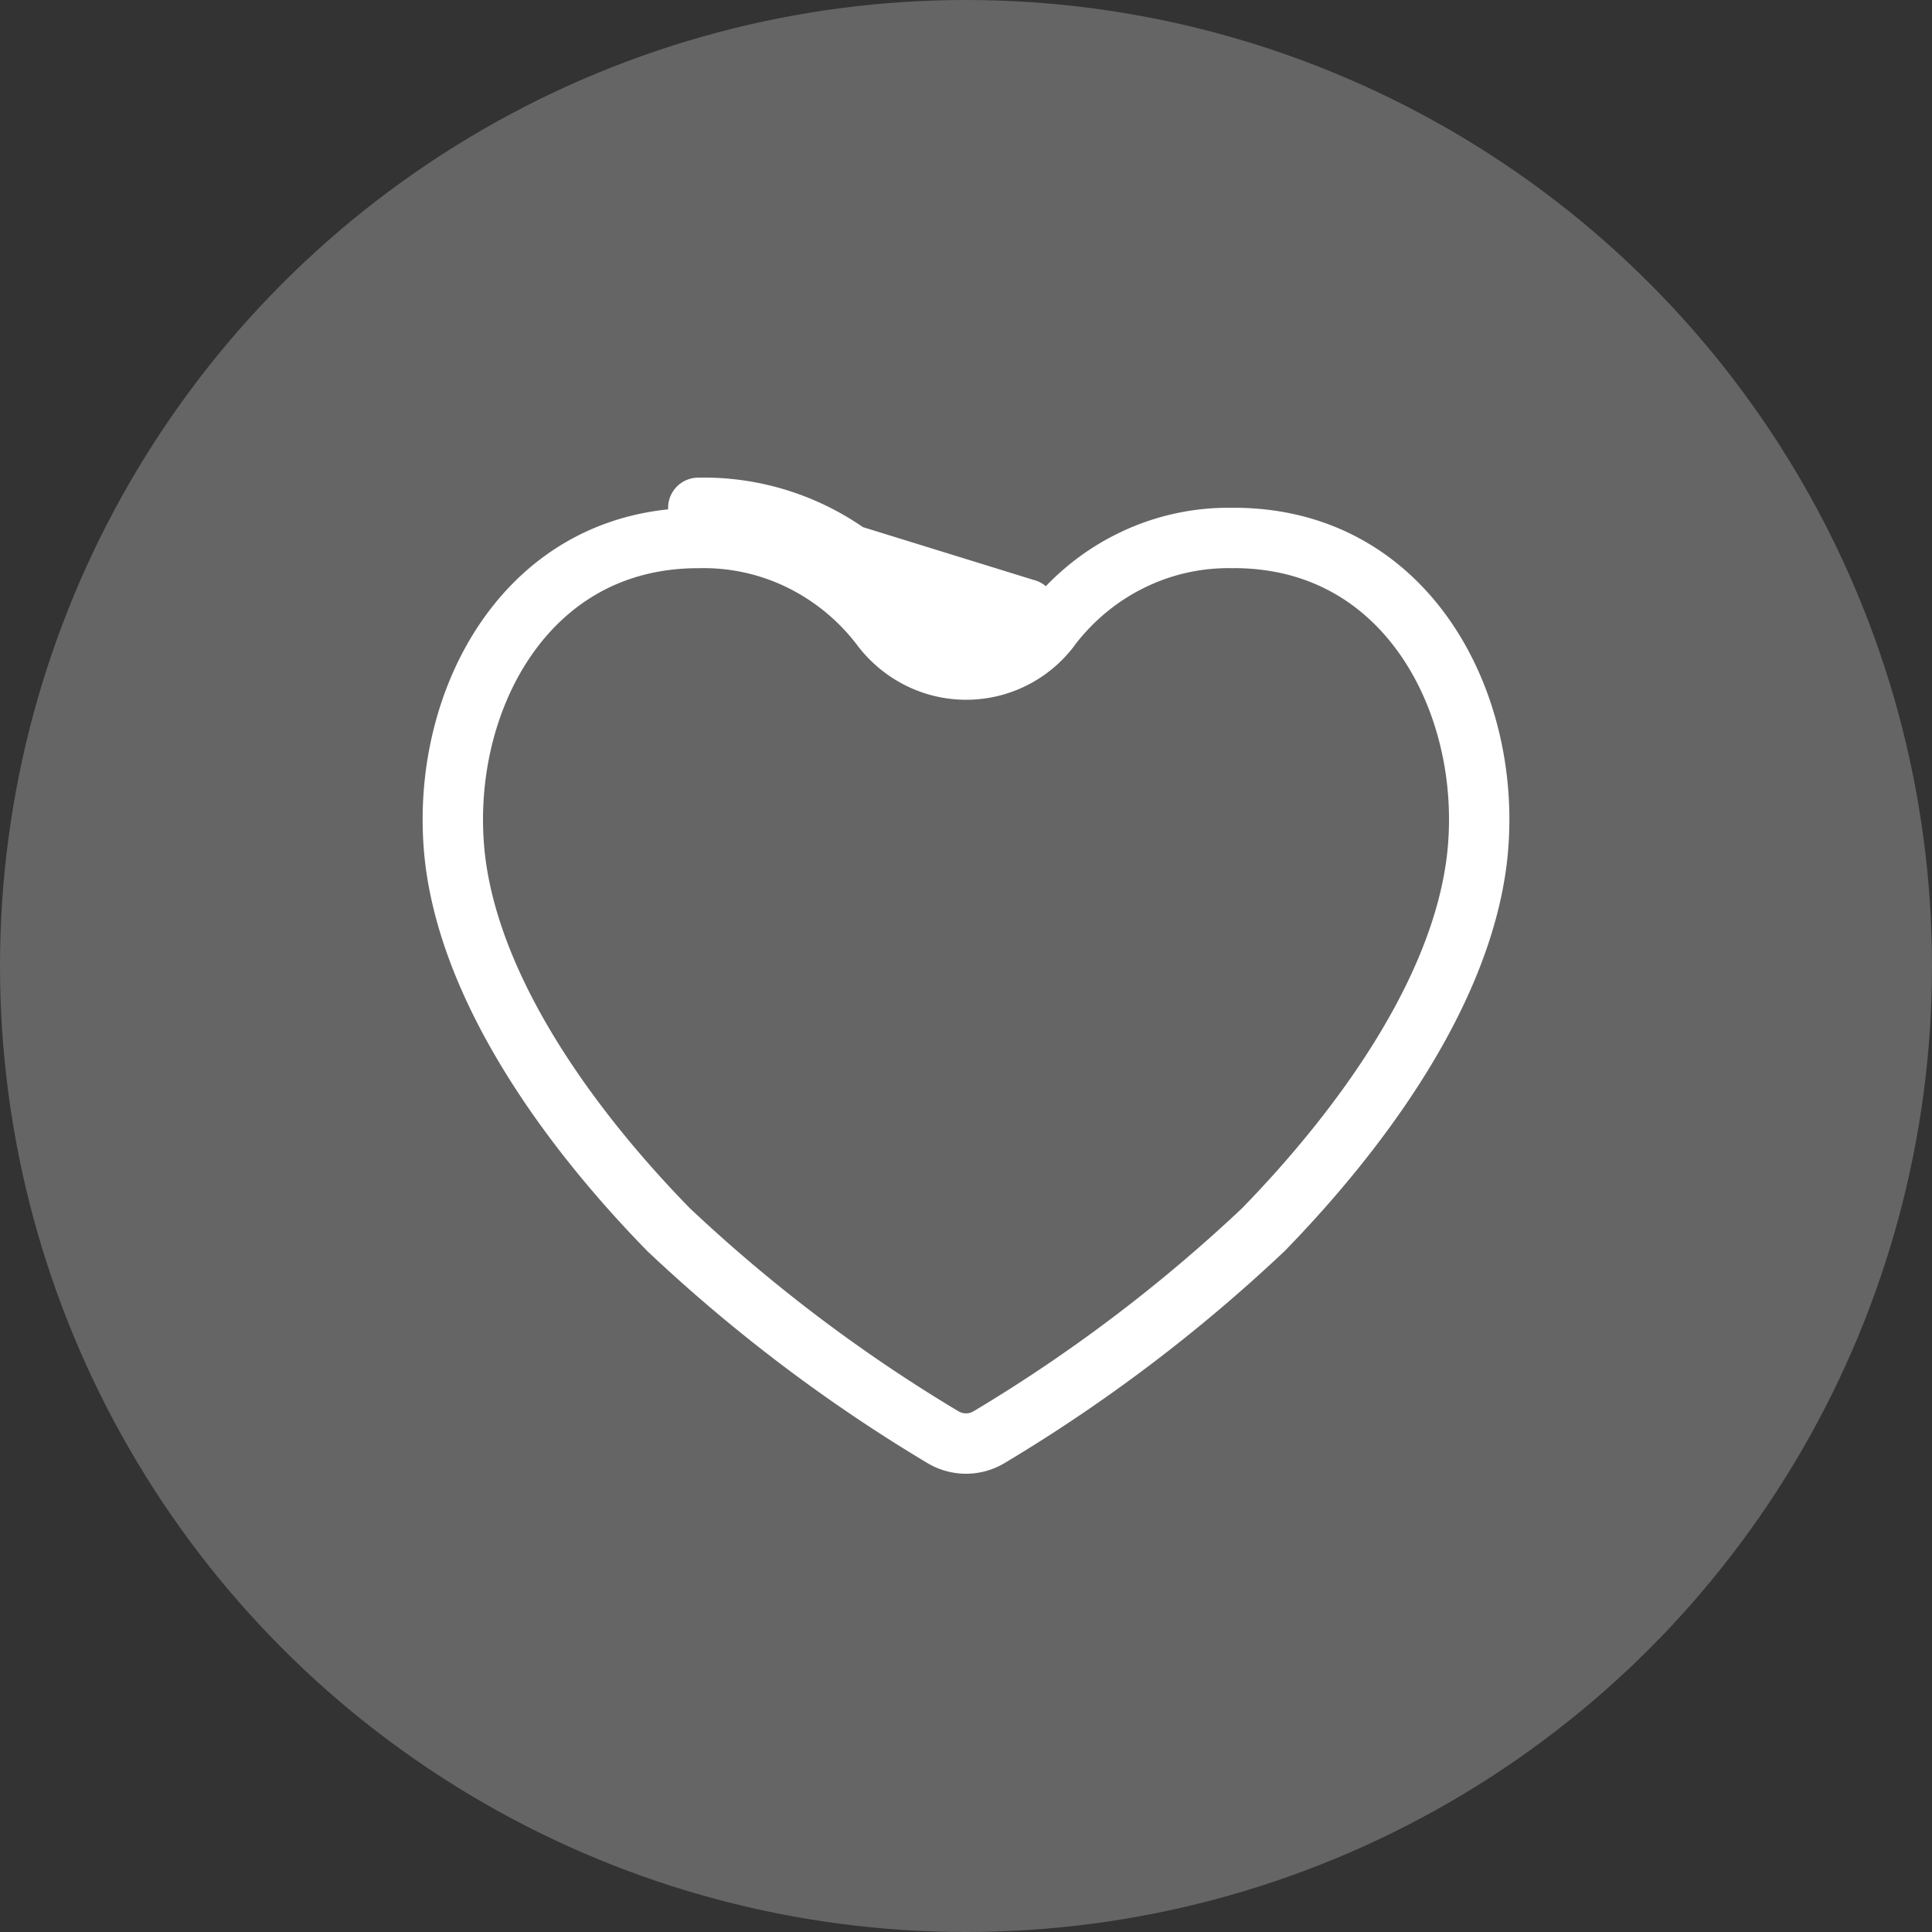
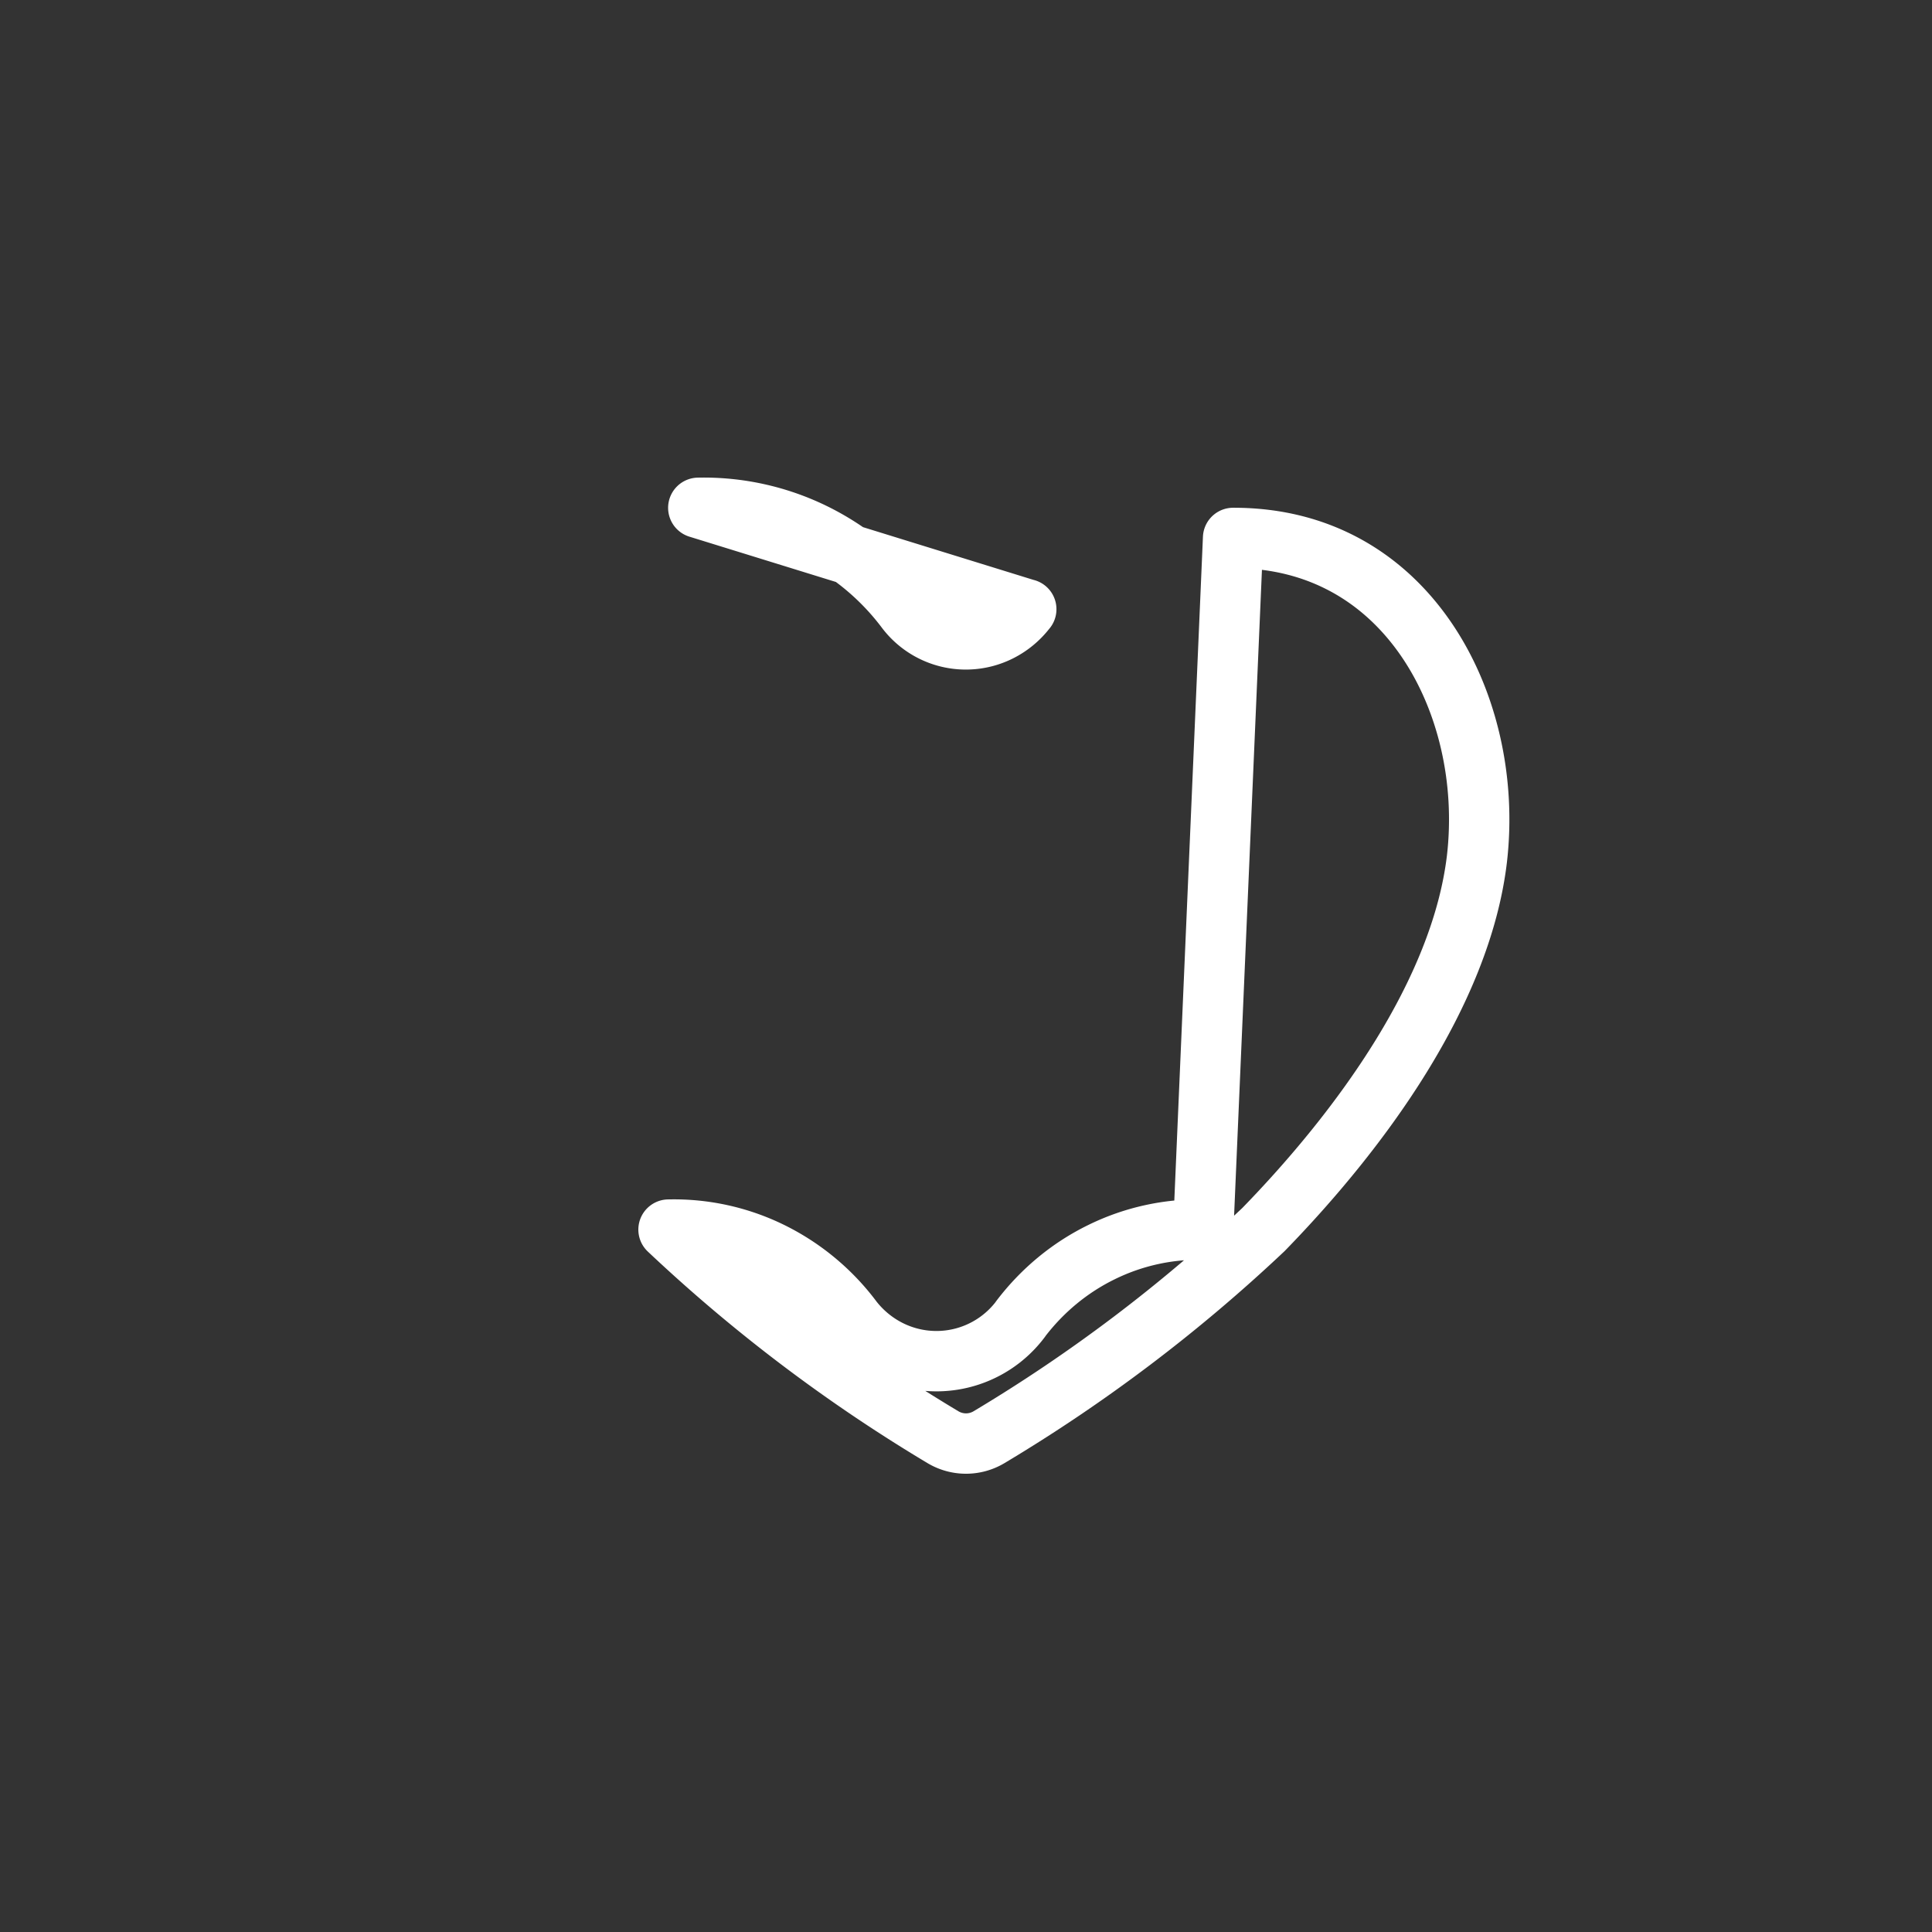
<svg xmlns="http://www.w3.org/2000/svg" width="32" height="32" viewBox="0 0 32 32" fill="none">
  <rect x="0" y="0" width="32" height="32" fill="#333333" stroke="none" />
-   <circle cx="16" cy="16" r="16" fill="#656565" />
-   <path d="M20.424 8.91h.01c1.43 0 2.494.672 3.18 1.666.694 1.007 1 2.352.848 3.655-.265 2.21-1.917 4.472-3.536 6.135a26.23 26.23 0 0 1-4.544 3.438h0a.743.743 0 0 1-.764 0h0a26.227 26.227 0 0 1-4.545-3.438c-1.625-1.662-3.27-3.925-3.535-6.135-.151-1.303.154-2.648.848-3.655.686-.994 1.75-1.665 3.18-1.665v0h.01a3.646 3.646 0 0 1 1.682.37 3.76 3.76 0 0 1 1.345 1.111h0l.001.002c.165.215.376.39.617.511a1.742 1.742 0 0 0 2.175-.511v-.002c.36-.474.82-.854 1.346-1.11a3.646 3.646 0 0 1 1.681-.371zm-3.426 1.18c-.119.156-.27.281-.443.368a1.242 1.242 0 0 1-1.553-.367 4.26 4.26 0 0 0-1.524-1.259 4.146 4.146 0 0 0-1.912-.421l5.432 1.68z" stroke="#fff" stroke-linecap="round" stroke-linejoin="round" />
+   <path d="M20.424 8.91h.01c1.43 0 2.494.672 3.18 1.666.694 1.007 1 2.352.848 3.655-.265 2.21-1.917 4.472-3.536 6.135a26.23 26.23 0 0 1-4.544 3.438h0a.743.743 0 0 1-.764 0h0a26.227 26.227 0 0 1-4.545-3.438v0h.01a3.646 3.646 0 0 1 1.682.37 3.76 3.76 0 0 1 1.345 1.111h0l.001.002c.165.215.376.39.617.511a1.742 1.742 0 0 0 2.175-.511v-.002c.36-.474.82-.854 1.346-1.11a3.646 3.646 0 0 1 1.681-.371zm-3.426 1.18c-.119.156-.27.281-.443.368a1.242 1.242 0 0 1-1.553-.367 4.26 4.26 0 0 0-1.524-1.259 4.146 4.146 0 0 0-1.912-.421l5.432 1.68z" stroke="#fff" stroke-linecap="round" stroke-linejoin="round" />
</svg>